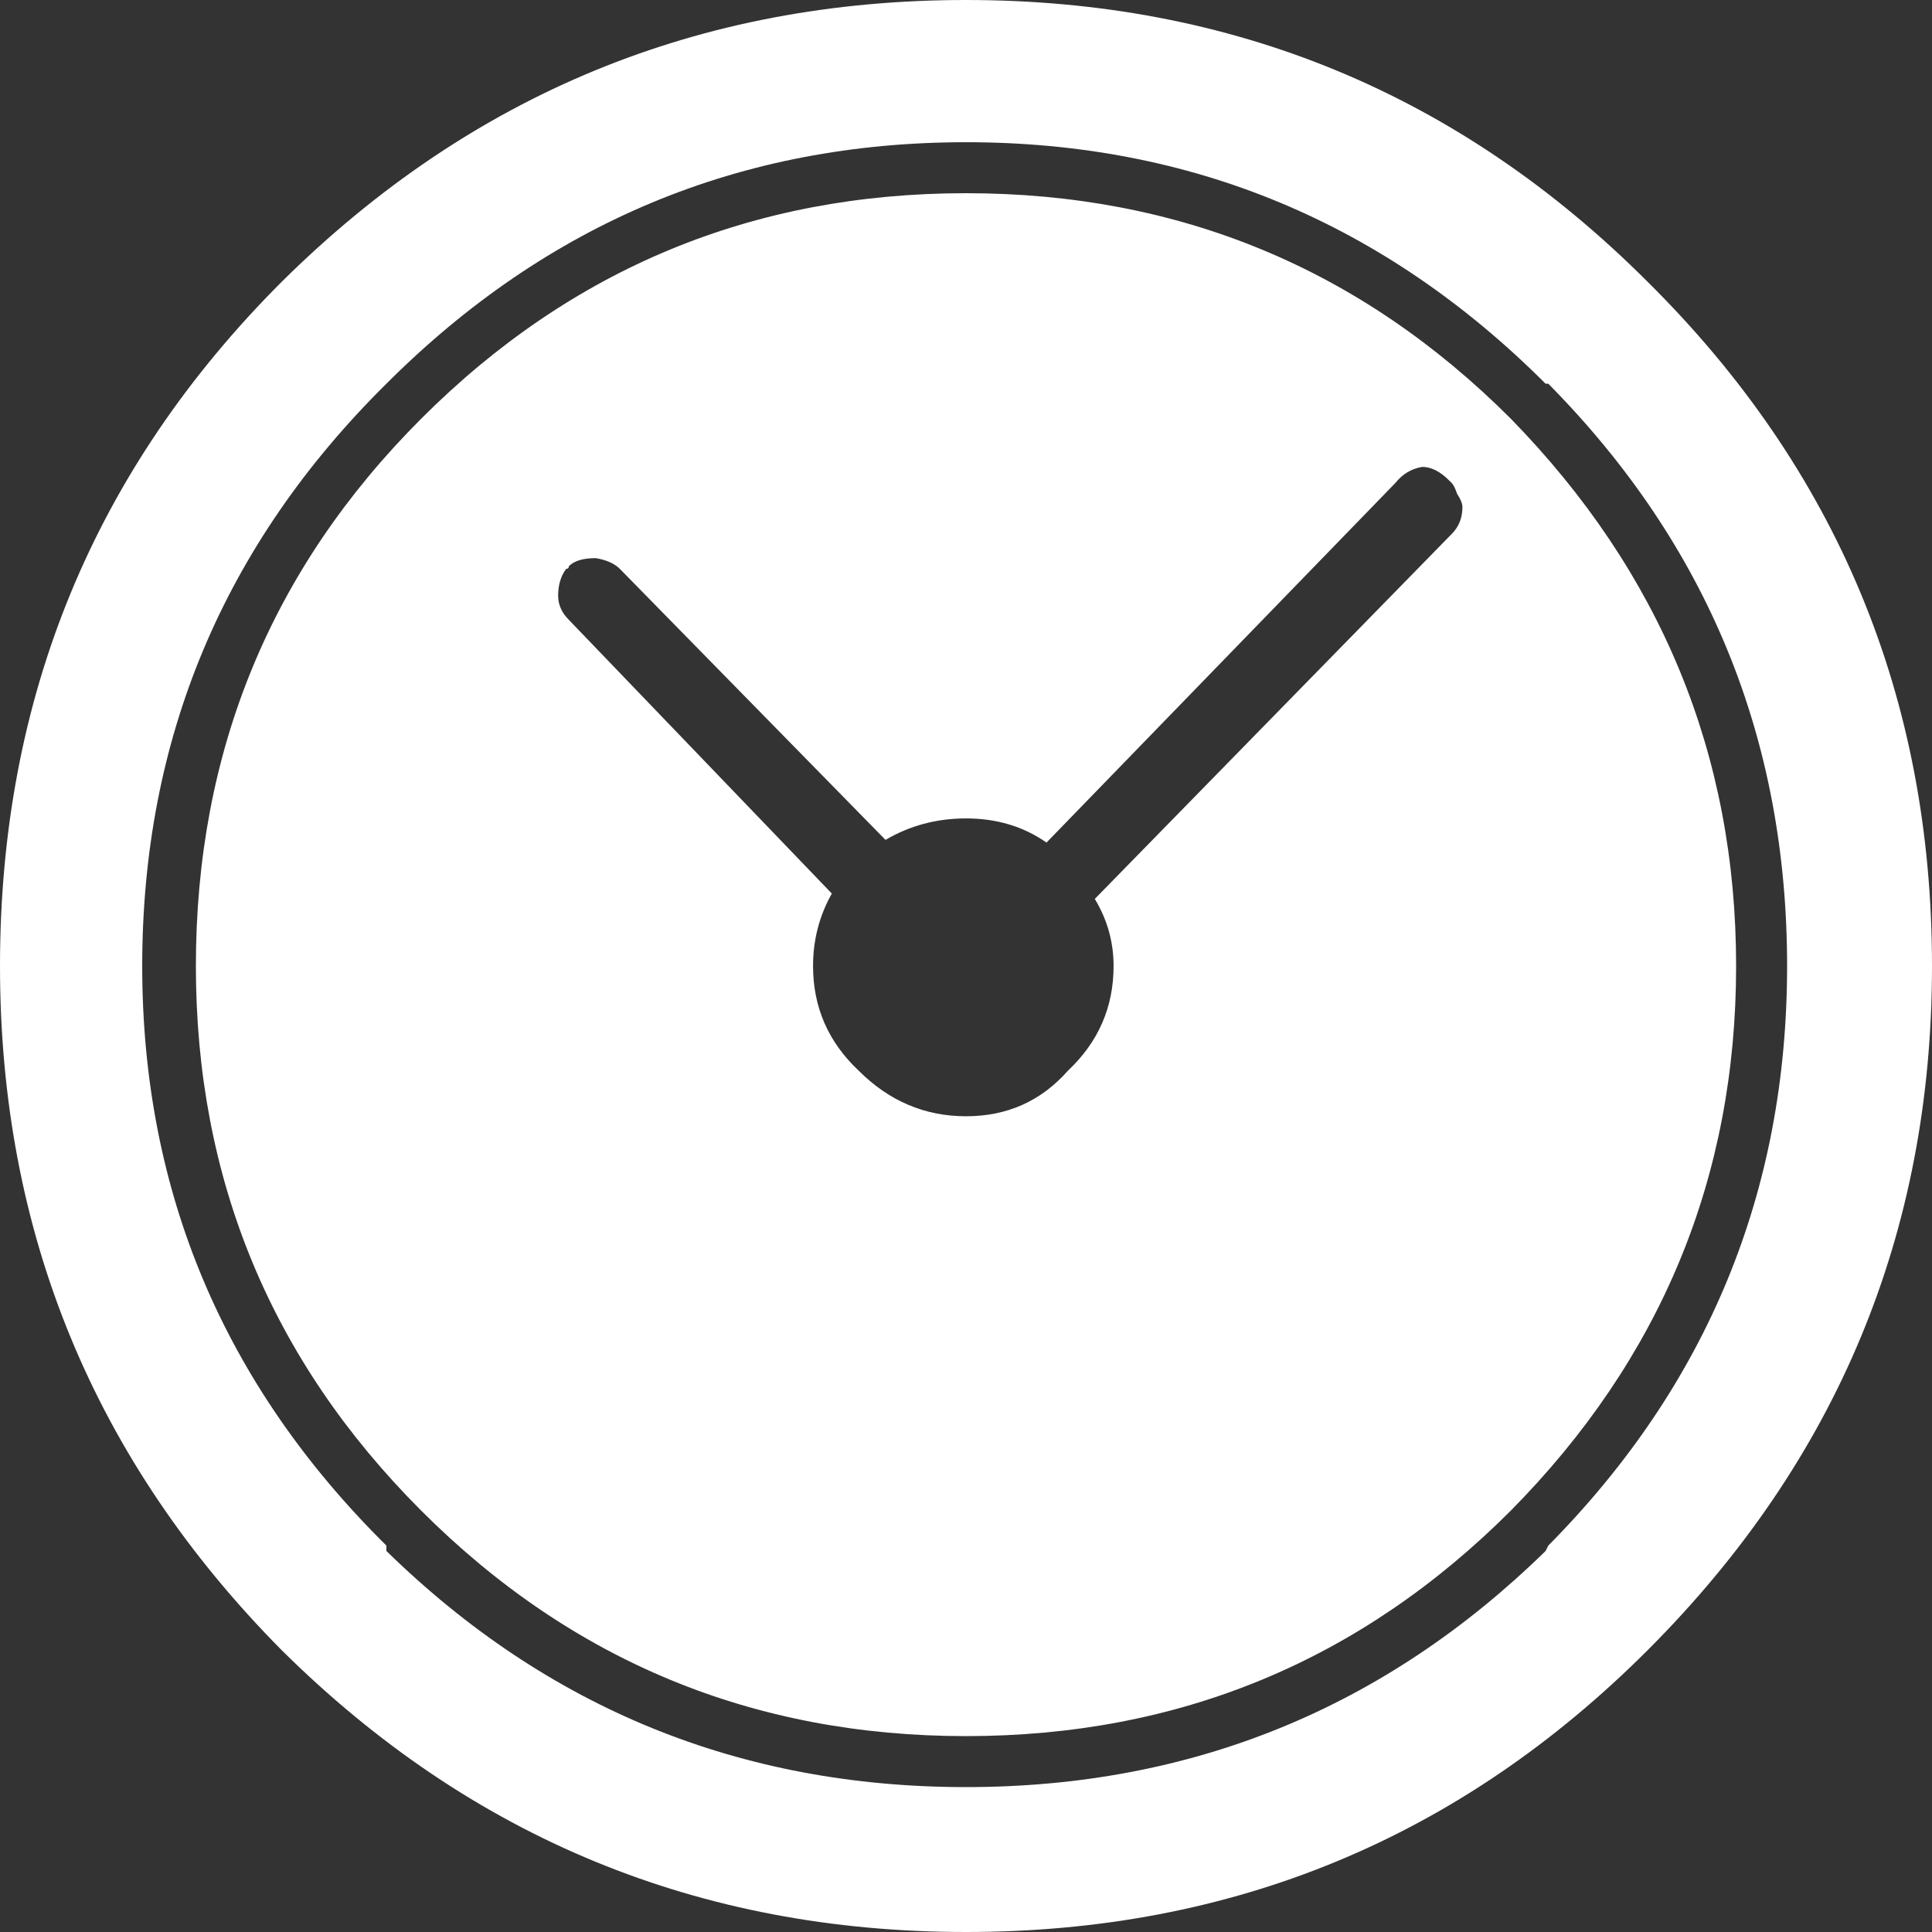
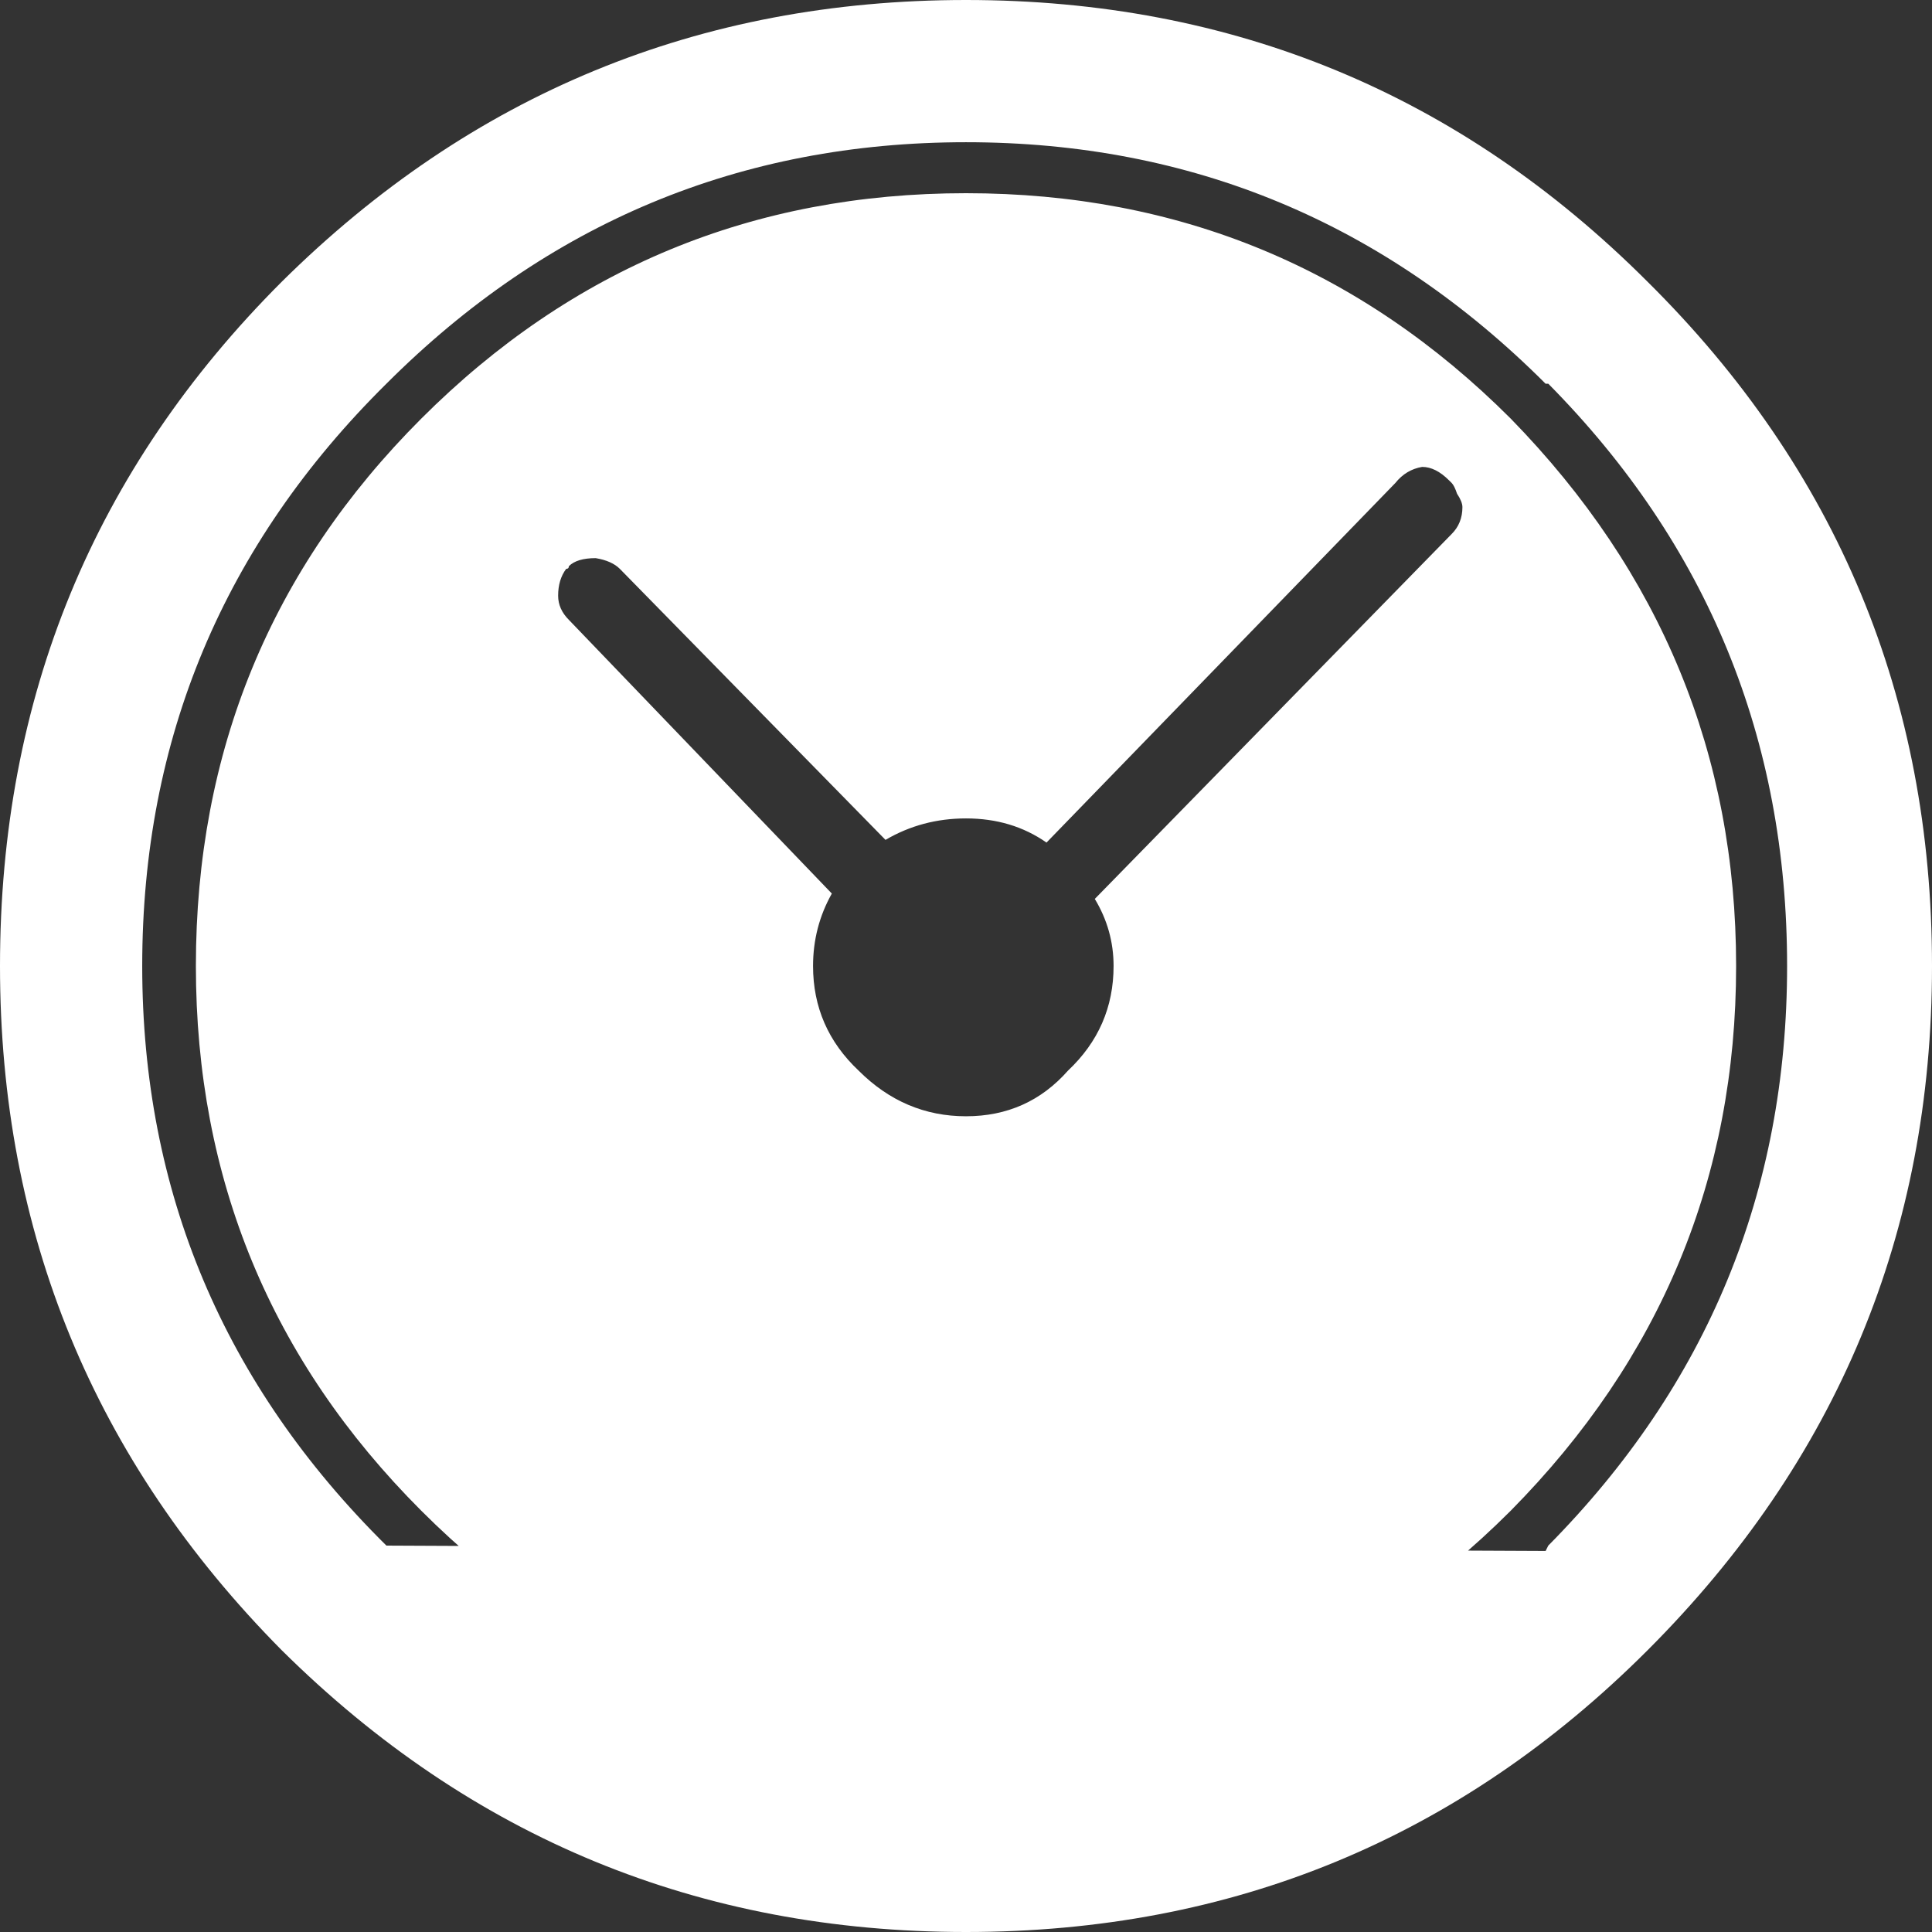
<svg xmlns="http://www.w3.org/2000/svg" xmlns:xlink="http://www.w3.org/1999/xlink" version="1.1" preserveAspectRatio="none" x="0px" y="0px" width="36px" height="36px" viewBox="0 0 36 36">
  <rect x="0" y="0" width="36" height="36" fill="#333333" stroke="none" />
  <defs>
    <g id="Layer0_0_FILL">
-       <path fill="#FFFFFF" stroke="none" d=" M 36 18 Q 36 10.5 30.7 5.25 25.45 0 18 0 10.55 0 5.25 5.25 0 10.5 0 18 0 25.45 5.25 30.75 10.55 36 18 36 25.45 36 30.7 30.75 36 25.45 36 18 M 28.8 7.15 L 28.85 7.15 Q 33.3 11.65 33.3 18 33.3 24.3 28.85 28.8 L 28.8 28.9 Q 24.3 33.3 18 33.3 11.7 33.3 7.2 28.9 L 7.2 28.8 Q 2.65 24.3 2.65 18 2.65 11.65 7.2 7.15 11.7 2.65 18 2.65 24.3 2.65 28.8 7.15 M 32.35 18 Q 32.35 12.1 28.15 7.8 23.95 3.6 18 3.6 12.05 3.6 7.85 7.8 3.65 12 3.65 18 3.65 23.95 7.85 28.15 12.05 32.35 18 32.35 23.95 32.35 28.15 28.15 32.35 23.9 32.35 18 M 27.05 9 Q 27.1 9.05 27.15 9.2 27.25 9.35 27.25 9.45 27.25 9.75 27.05 9.95 L 20.4 16.75 Q 20.75 17.33 20.75 18 20.75 19.15 19.9 19.95 19.15 20.8 18 20.8 16.85 20.8 16 19.95 15.15 19.15 15.15 18 15.15 17.272 15.5 16.65 L 10.6 11.55 Q 10.4 11.35 10.4 11.1 10.4 10.8 10.55 10.6 10.6 10.6 10.6 10.55 10.75 10.4 11.1 10.4 11.4 10.45 11.55 10.6 L 16.5 15.65 Q 17.182 15.25 18 15.25 18.856 15.25 19.5 15.7 L 26 9 Q 26.2 8.75 26.5 8.7 26.75 8.7 27 8.95 L 27.05 9 Z" />
+       <path fill="#FFFFFF" stroke="none" d=" M 36 18 Q 36 10.5 30.7 5.25 25.45 0 18 0 10.55 0 5.25 5.25 0 10.5 0 18 0 25.45 5.25 30.75 10.55 36 18 36 25.45 36 30.7 30.75 36 25.45 36 18 M 28.8 7.15 L 28.85 7.15 Q 33.3 11.65 33.3 18 33.3 24.3 28.85 28.8 L 28.8 28.9 L 7.2 28.8 Q 2.65 24.3 2.65 18 2.65 11.65 7.2 7.15 11.7 2.65 18 2.65 24.3 2.65 28.8 7.15 M 32.35 18 Q 32.35 12.1 28.15 7.8 23.95 3.6 18 3.6 12.05 3.6 7.85 7.8 3.65 12 3.65 18 3.65 23.95 7.85 28.15 12.05 32.35 18 32.35 23.95 32.35 28.15 28.15 32.35 23.9 32.35 18 M 27.05 9 Q 27.1 9.05 27.15 9.2 27.25 9.35 27.25 9.45 27.25 9.75 27.05 9.95 L 20.4 16.75 Q 20.75 17.33 20.75 18 20.75 19.15 19.9 19.95 19.15 20.8 18 20.8 16.85 20.8 16 19.95 15.15 19.15 15.15 18 15.15 17.272 15.5 16.65 L 10.6 11.55 Q 10.4 11.35 10.4 11.1 10.4 10.8 10.55 10.6 10.6 10.6 10.6 10.55 10.75 10.4 11.1 10.4 11.4 10.45 11.55 10.6 L 16.5 15.65 Q 17.182 15.25 18 15.25 18.856 15.25 19.5 15.7 L 26 9 Q 26.2 8.75 26.5 8.7 26.75 8.7 27 8.95 L 27.05 9 Z" />
    </g>
  </defs>
  <g transform="matrix( 1, 0, 0, 1, 0,0) ">
    <use xlink:href="#Layer0_0_FILL" />
  </g>
</svg>